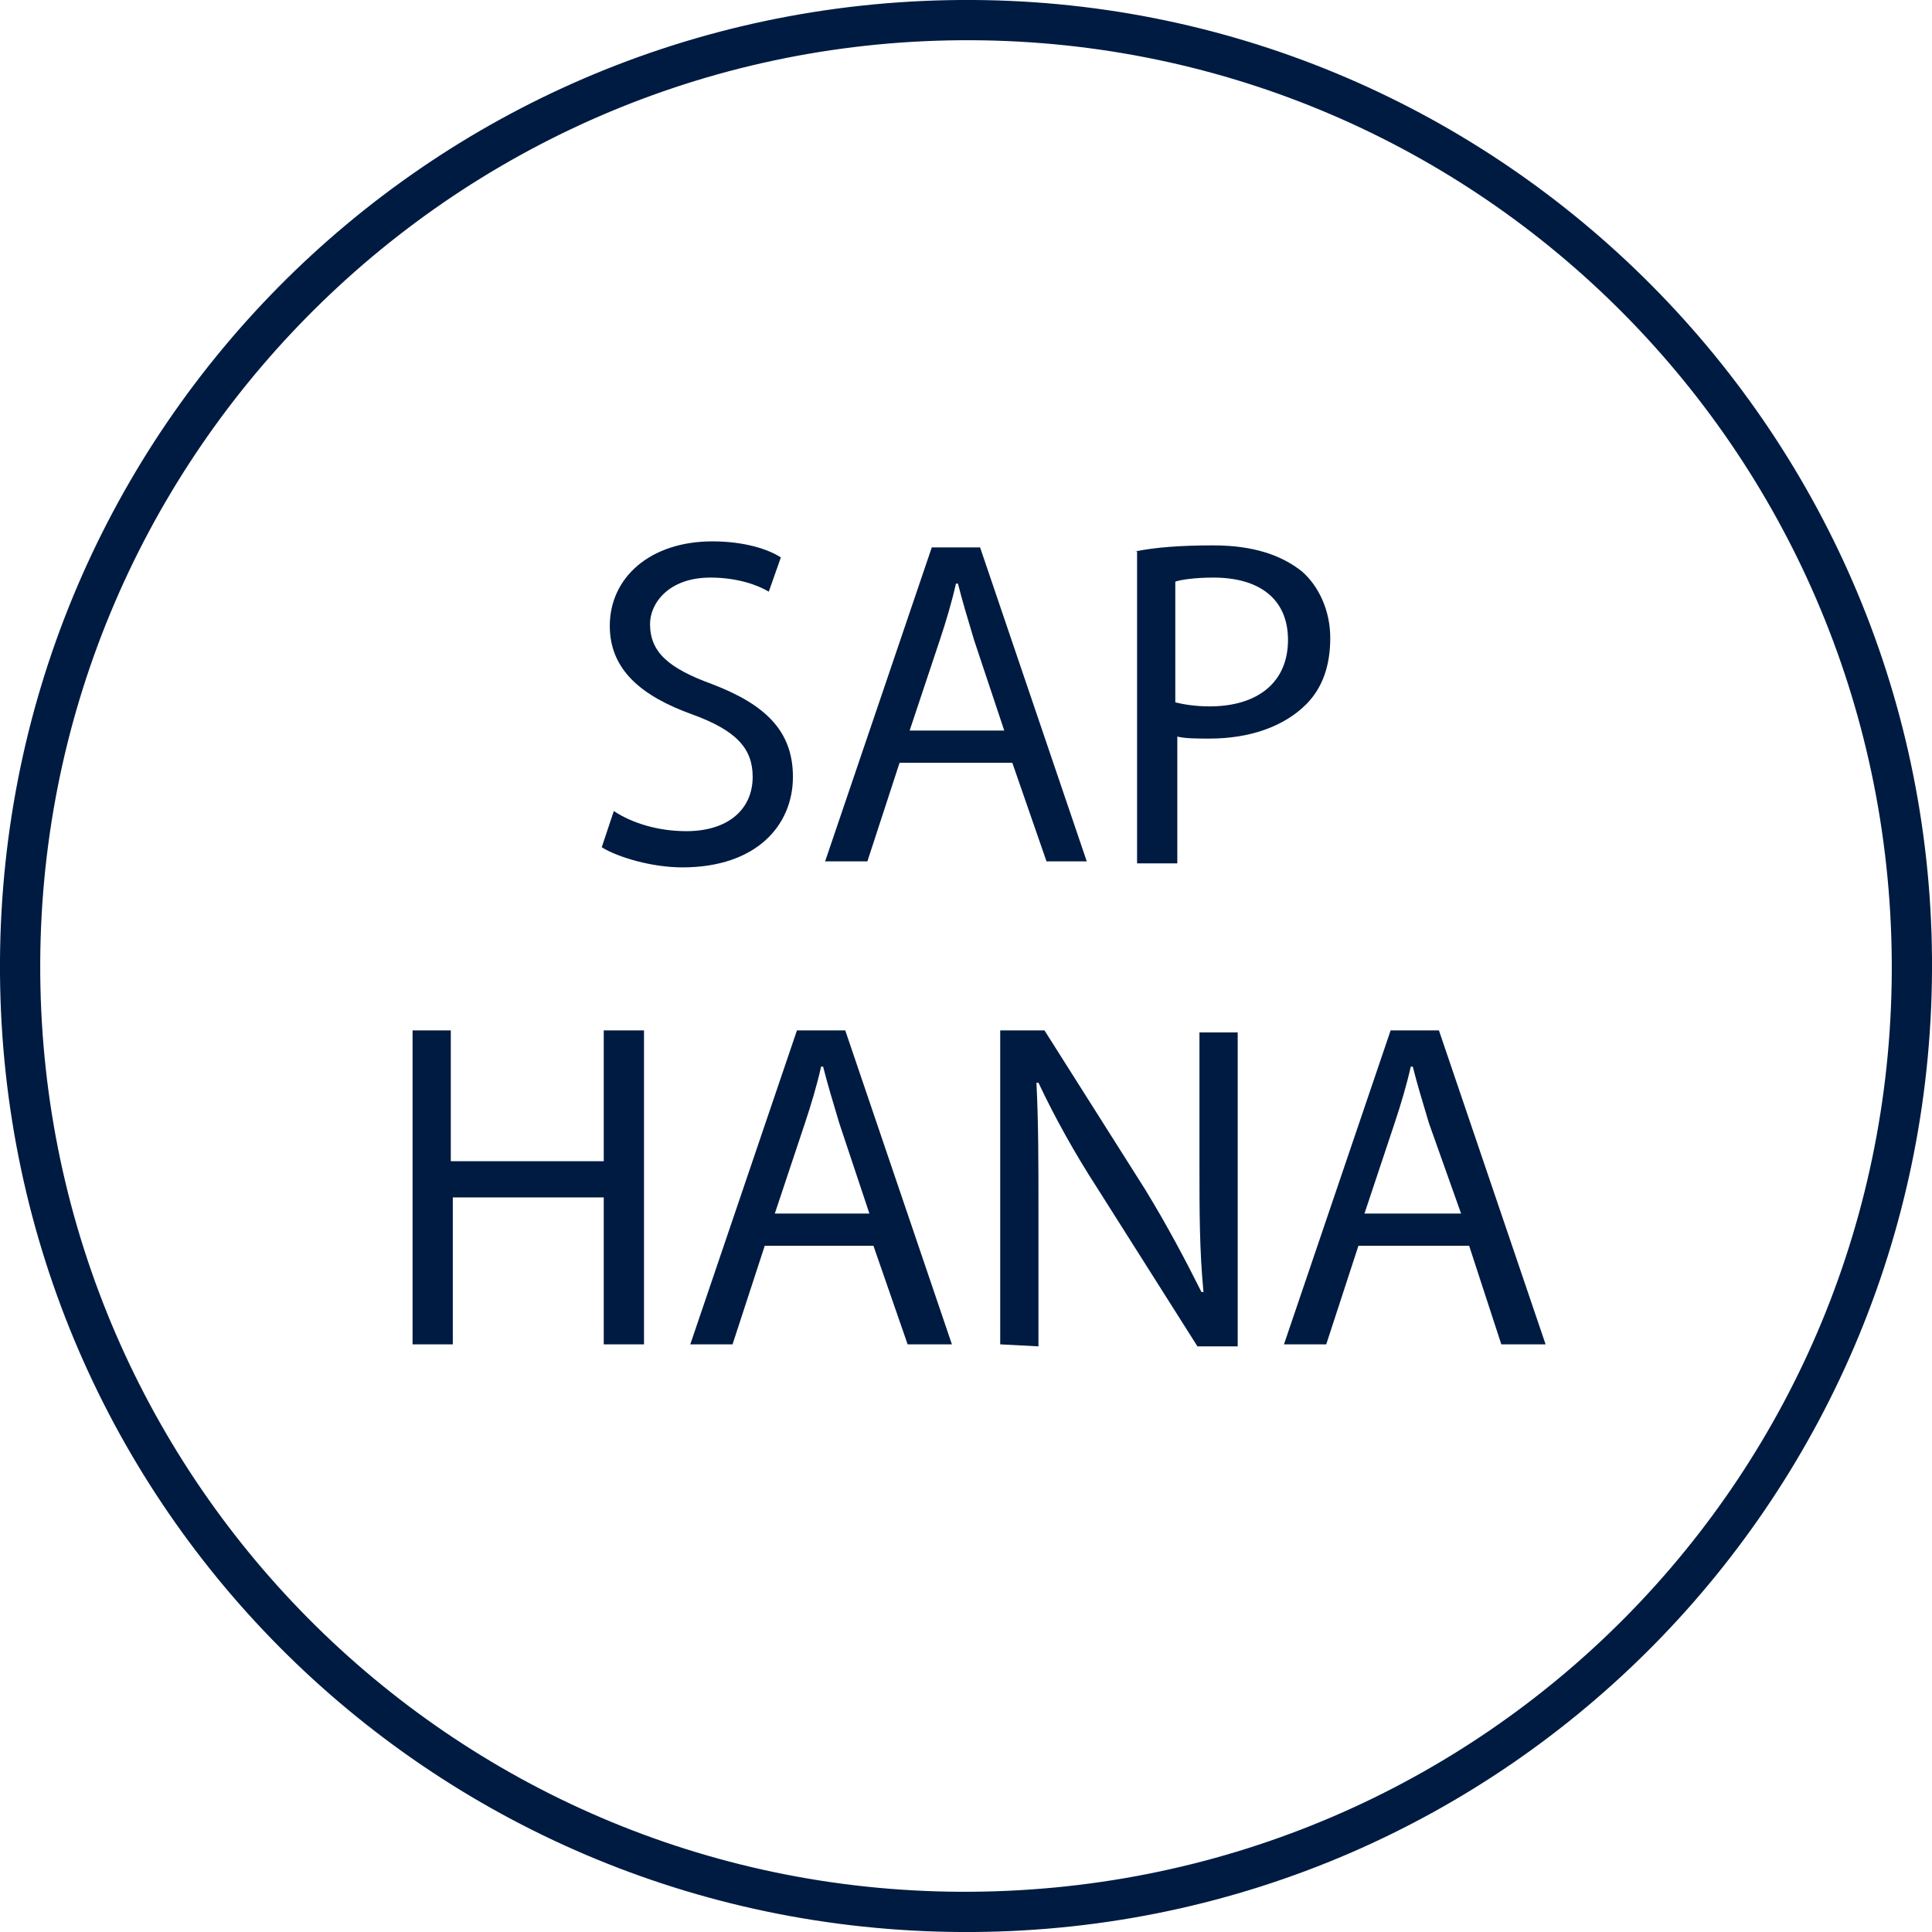
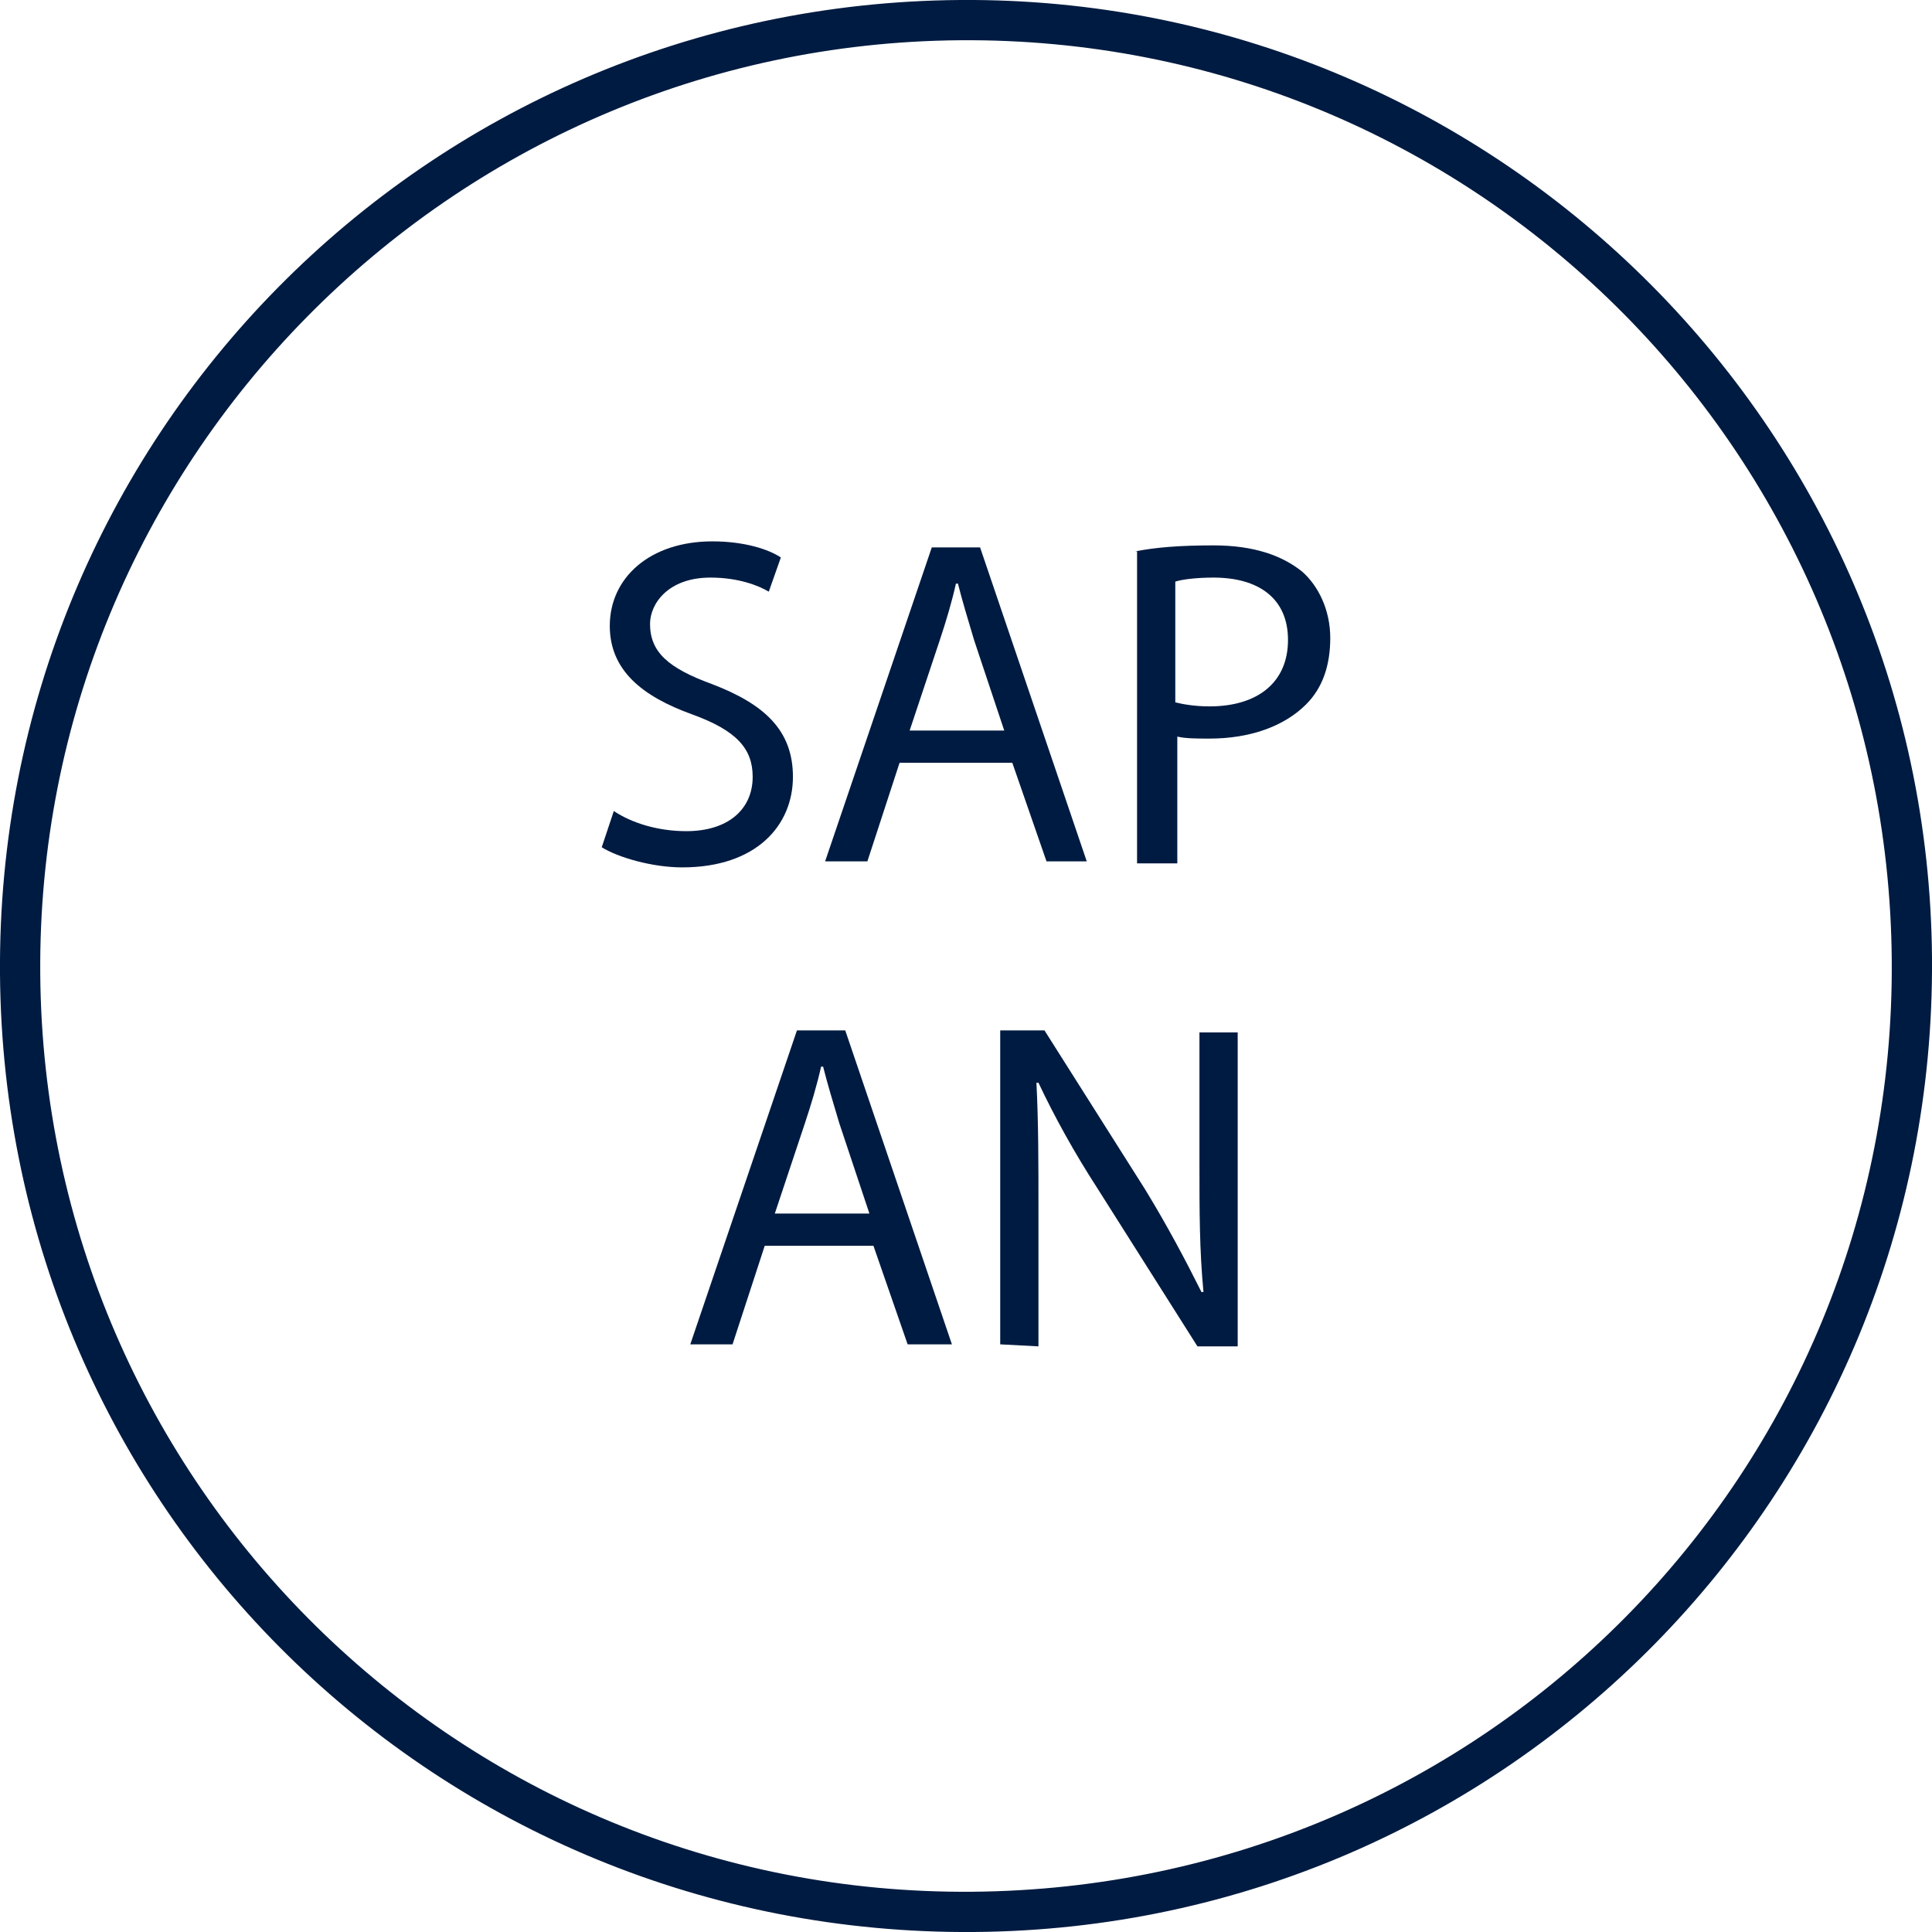
<svg xmlns="http://www.w3.org/2000/svg" version="1.1" id="Ebene_1" x="0px" y="0px" viewBox="0 0 96 96" style="enable-background:new 0 0 96 96;" xml:space="preserve">
  <style type="text/css">
	.st0{fill:#001B41;}
	.st1{enable-background:new    ;}
</style>
  <title>24-7 Hotline</title>
  <g>
    <path class="st0" d="M47.7,2C73.1,1.8,93.8,22.2,94,47.7S73.8,93.8,48.3,94C22.9,94.2,2.2,73.8,2,48.4S22.3,2.2,47.7,2 M47.7,0   C21.1,0.2-0.2,21.8,0,48.4S21.8,96.2,48.4,96C74.9,95.8,96.2,74.2,96,47.6l0,0C95.8,21.1,74.1-0.2,47.7,0C47.6,0,47.6,0,47.7,0   L47.7,0z" />
    <g class="st1">
      <path class="st0" d="M30.5,40.3c0.9,0.6,2.2,1,3.6,1c2.1,0,3.3-1.1,3.3-2.7c0-1.4-0.8-2.3-3-3.1c-2.5-0.9-4.1-2.2-4.1-4.4    c0-2.4,2-4.2,5.1-4.2c1.6,0,2.8,0.4,3.4,0.8l-0.6,1.7c-0.5-0.3-1.5-0.7-2.9-0.7c-2.1,0-3,1.3-3,2.3c0,1.4,0.9,2.2,3.1,3    c2.6,1,4,2.3,4,4.6c0,2.4-1.8,4.5-5.5,4.5c-1.5,0-3.2-0.5-4-1L30.5,40.3z" />
      <path class="st0" d="M44.7,37.9l-1.6,4.9H41l5.3-15.6h2.4L54,42.8h-2l-1.7-4.9H44.7z M49.9,36.3l-1.5-4.5c-0.3-1-0.6-2-0.8-2.8    h-0.1c-0.2,0.9-0.5,1.9-0.8,2.8l-1.5,4.5H49.9z" />
      <path class="st0" d="M56.4,27.4c1-0.2,2.2-0.3,3.9-0.3c2,0,3.4,0.5,4.4,1.3c0.8,0.7,1.4,1.9,1.4,3.3c0,1.4-0.4,2.5-1.2,3.3    c-1.1,1.1-2.8,1.7-4.8,1.7c-0.6,0-1.2,0-1.6-0.1v6.3h-2V27.4H56.4z M58.4,34.9c0.4,0.1,1,0.2,1.7,0.2c2.4,0,3.9-1.2,3.9-3.3    c0-2.1-1.5-3.1-3.7-3.1c-0.9,0-1.6,0.1-1.9,0.2C58.4,28.9,58.4,34.9,58.4,34.9z" />
-       <path class="st0" d="M22.4,51.2v6.5H30v-6.5h2v15.6h-2v-7.3h-7.5v7.3h-2V51.2H22.4z" />
      <path class="st0" d="M38,61.9l-1.6,4.9h-2.1l5.3-15.6H42l5.3,15.6h-2.2l-1.7-4.9H38z M43.2,60.3l-1.5-4.5c-0.3-1-0.6-2-0.8-2.8    h-0.1c-0.2,0.9-0.5,1.9-0.8,2.8l-1.5,4.5H43.2z" />
      <path class="st0" d="M49.7,66.8V51.2h2.2l5,7.9c1.1,1.8,2,3.5,2.8,5.1h0.1c-0.2-2.1-0.2-4-0.2-6.4v-6.5h1.9v15.6h-2l-5-7.9    c-1.1-1.7-2.1-3.5-2.9-5.2h-0.1c0.1,2,0.1,3.9,0.1,6.4v6.7L49.7,66.8L49.7,66.8z" />
-       <path class="st0" d="M67.5,61.9l-1.6,4.9h-2.1l5.3-15.6h2.4l5.3,15.6h-2.2L73,61.9H67.5z M72.6,60.3L71,55.8c-0.3-1-0.6-2-0.8-2.8    h-0.1c-0.2,0.9-0.5,1.9-0.8,2.8l-1.5,4.5H72.6z" />
    </g>
  </g>
</svg>